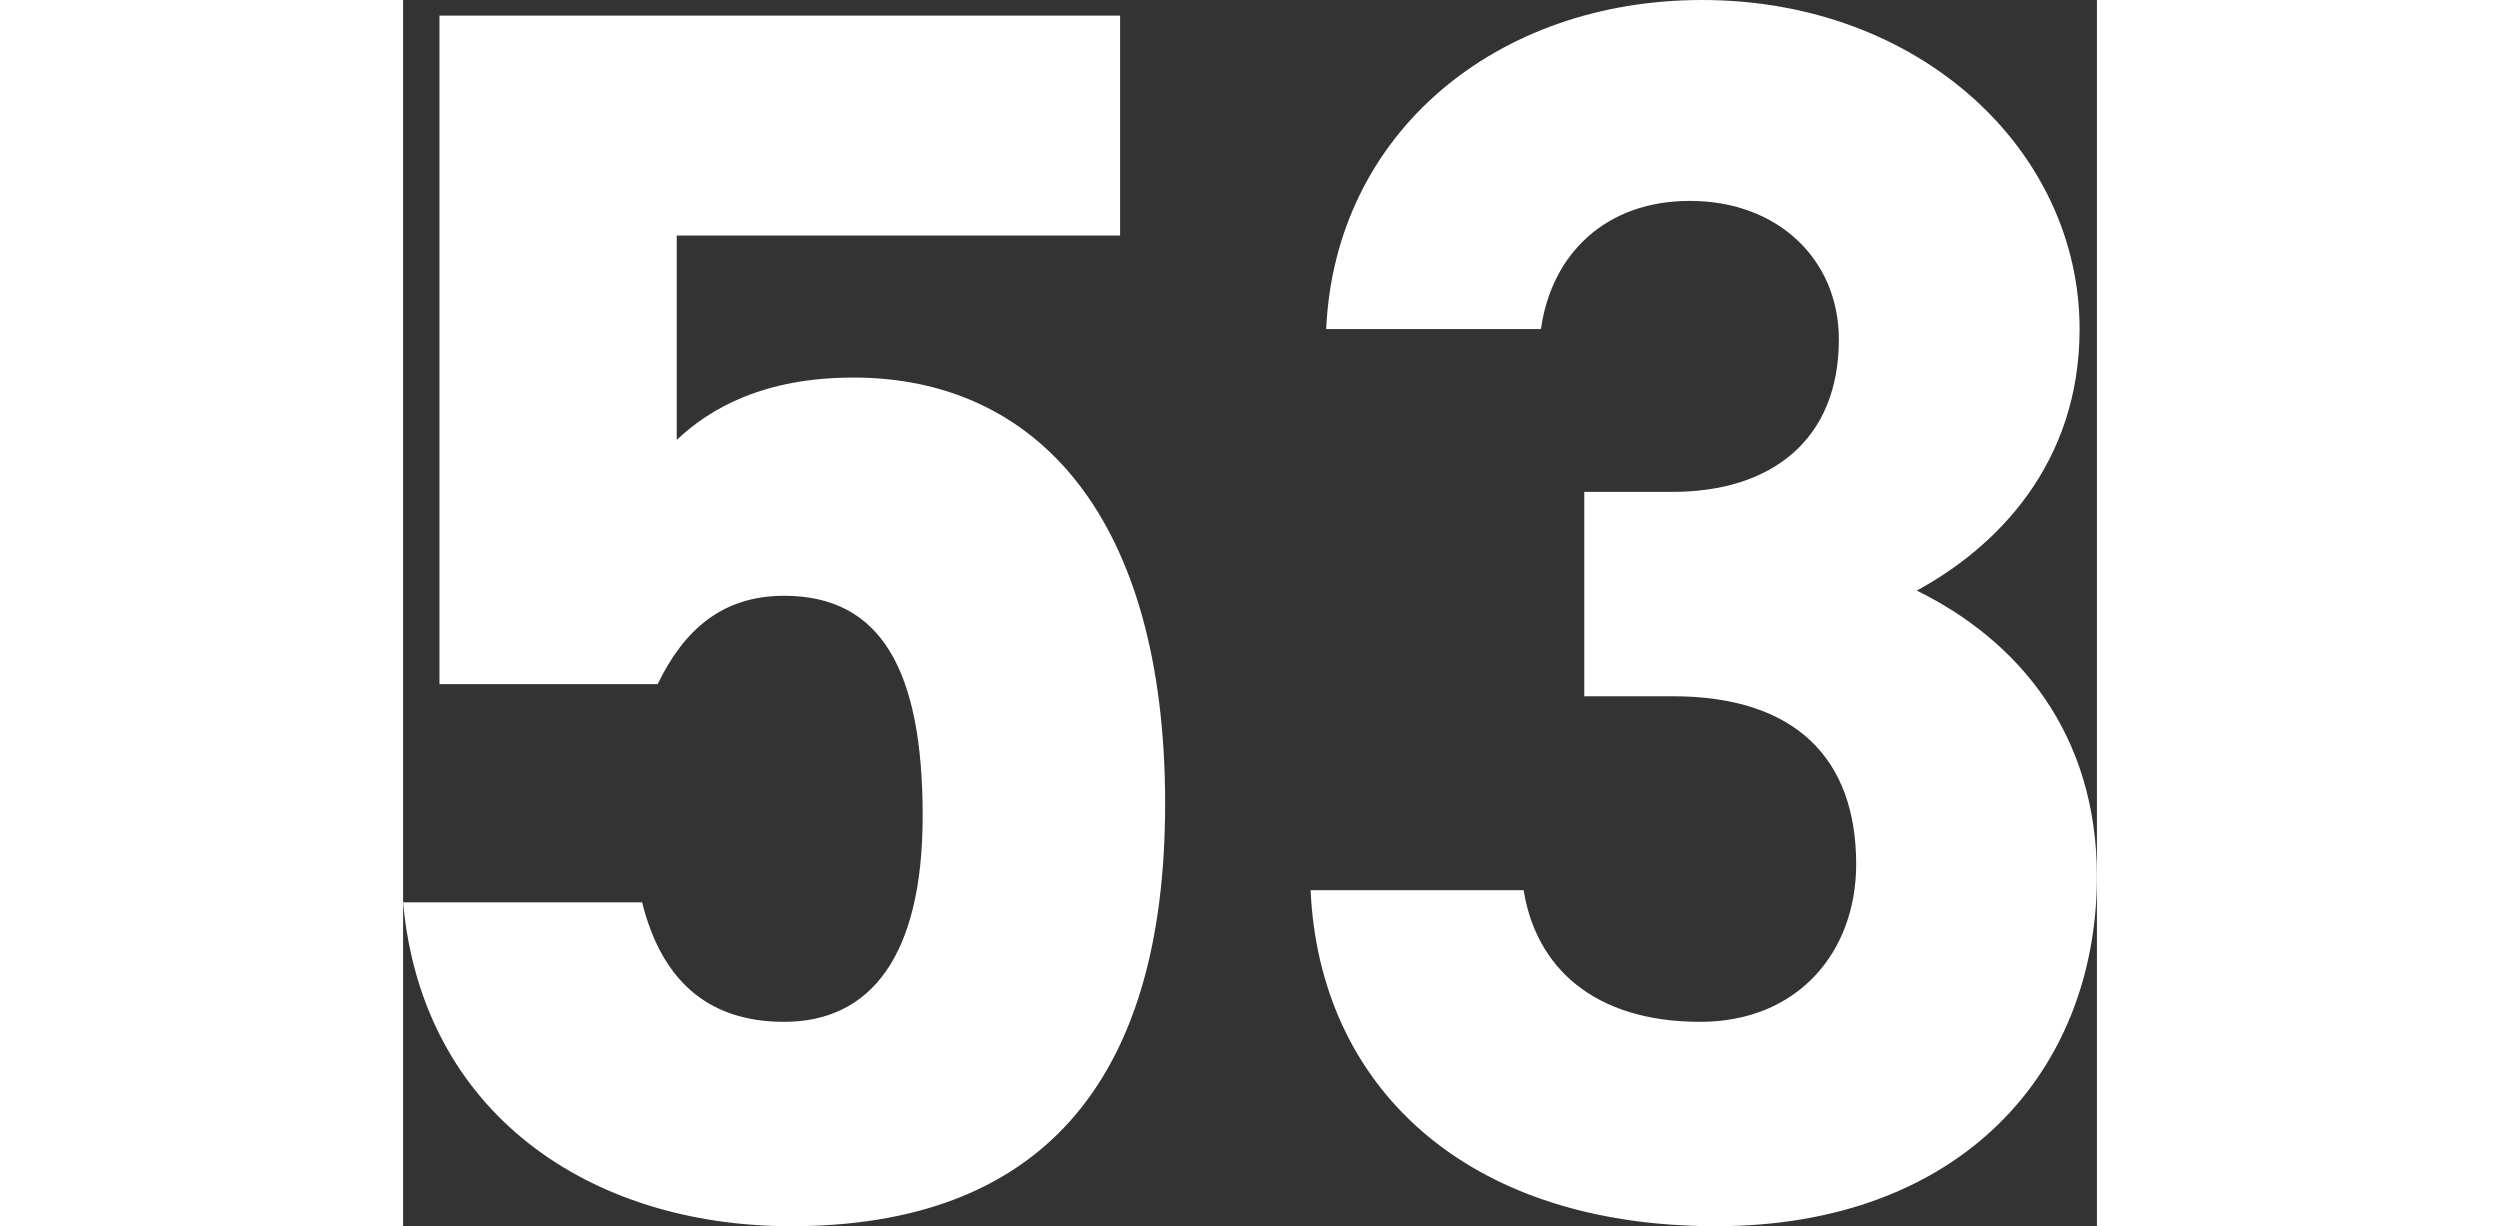
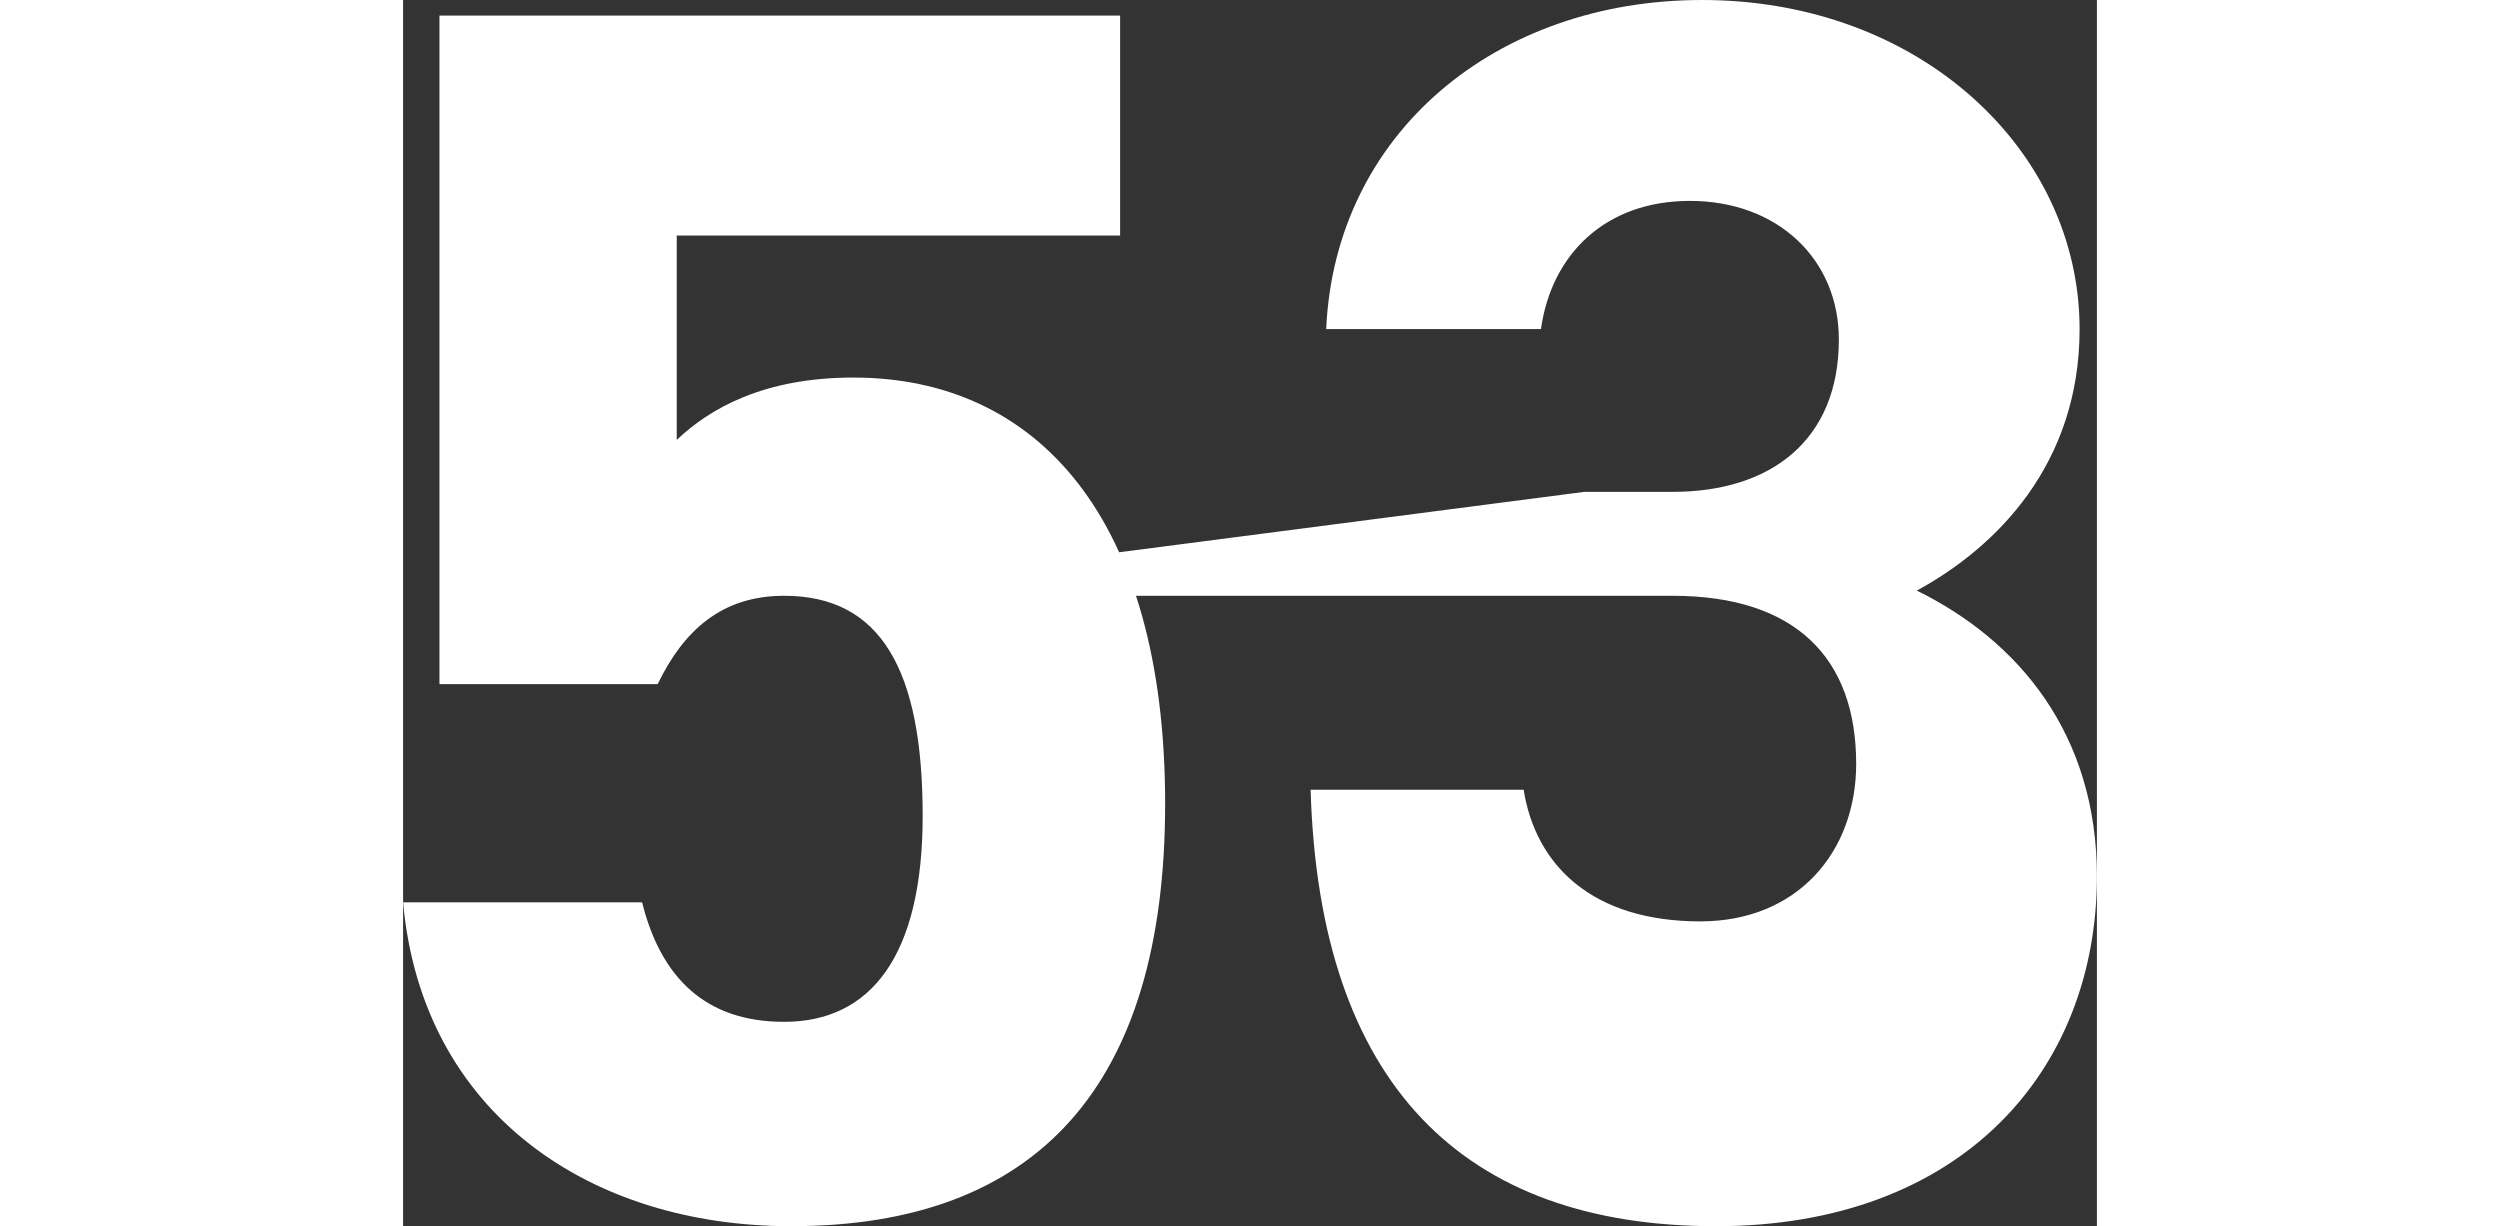
<svg xmlns="http://www.w3.org/2000/svg" width="332" height="162.84" viewBox="0 0 224.94 162.84">
  <rect x="0" y="0" width="224.94" height="162.84" fill="#333333" stroke="none" />
-   <path id="パス_24590" data-name="パス 24590" d="M-61.64-81.65c12.88,0,18.4,9.89,18.4,29.21,0,18.63-6.9,27.37-18.4,27.37-10.35,0-16.33-5.75-18.86-15.87h-31.74C-109.71-12.88-87.4,2.07-60.72,2.07c32.66,0,49.68-18.63,49.68-56.12,0-37.95-17.02-56.58-41.4-56.58-11.96,0-19.09,4.14-23.46,8.28v-27.14h58.88V-158.7h-90.39v88.78h28.98C-74.98-77.05-69.92-81.65-61.64-81.65ZM44.62-68.31H56.35c16.33,0,24.38,8.28,24.38,22.31,0,11.73-7.82,20.93-20.7,20.93-14.26,0-21.85-7.36-23.46-17.48H8.28C9.43-16.79,28.52,2.07,62.1,2.07c32.66,0,50.6-20.7,50.6-46.46,0-18.86-10.35-31.28-23.92-37.95,10.58-5.75,21.62-16.79,21.62-34.73,0-23.69-21.16-43.7-50.14-43.7-27.37,0-48.76,17.71-49.91,43.7H38.87c1.38-9.89,8.51-17.02,19.78-17.02,11.73,0,19.78,7.82,19.78,18.4,0,13.34-8.97,20.24-22.08,20.24H44.62Z" transform="translate(112.24 160.77)" fill="#fff" />
+   <path id="パス_24590" data-name="パス 24590" d="M-61.64-81.65c12.88,0,18.4,9.89,18.4,29.21,0,18.63-6.9,27.37-18.4,27.37-10.35,0-16.33-5.75-18.86-15.87h-31.74C-109.71-12.88-87.4,2.07-60.72,2.07c32.66,0,49.68-18.63,49.68-56.12,0-37.95-17.02-56.58-41.4-56.58-11.96,0-19.09,4.14-23.46,8.28v-27.14h58.88V-158.7h-90.39v88.78h28.98C-74.98-77.05-69.92-81.65-61.64-81.65ZH56.35c16.33,0,24.38,8.28,24.38,22.31,0,11.73-7.82,20.93-20.7,20.93-14.26,0-21.85-7.36-23.46-17.48H8.28C9.43-16.79,28.52,2.07,62.1,2.07c32.66,0,50.6-20.7,50.6-46.46,0-18.86-10.35-31.28-23.92-37.95,10.58-5.75,21.62-16.79,21.62-34.73,0-23.69-21.16-43.7-50.14-43.7-27.37,0-48.76,17.71-49.91,43.7H38.87c1.38-9.89,8.51-17.02,19.78-17.02,11.73,0,19.78,7.82,19.78,18.4,0,13.34-8.97,20.24-22.08,20.24H44.62Z" transform="translate(112.24 160.77)" fill="#fff" />
</svg>